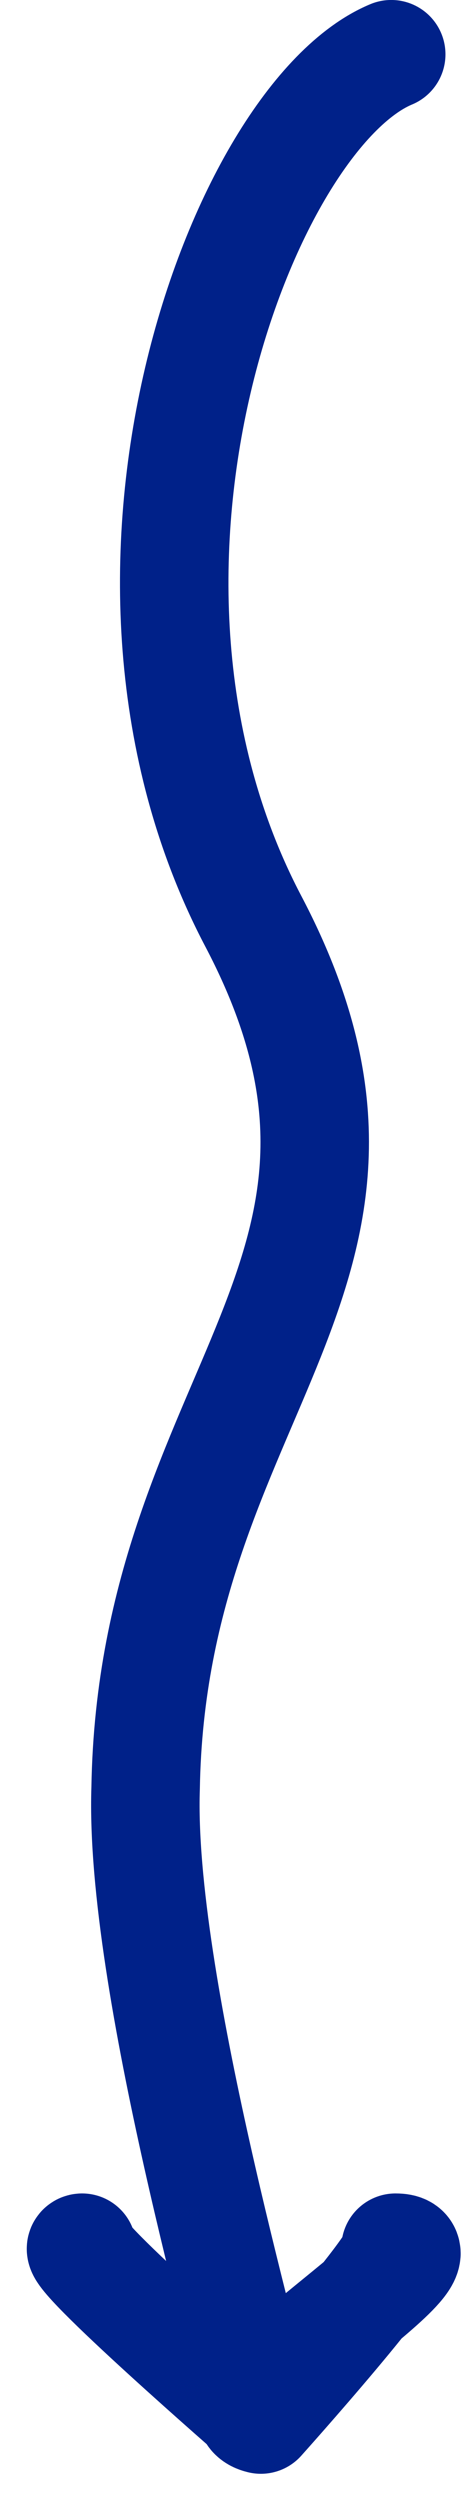
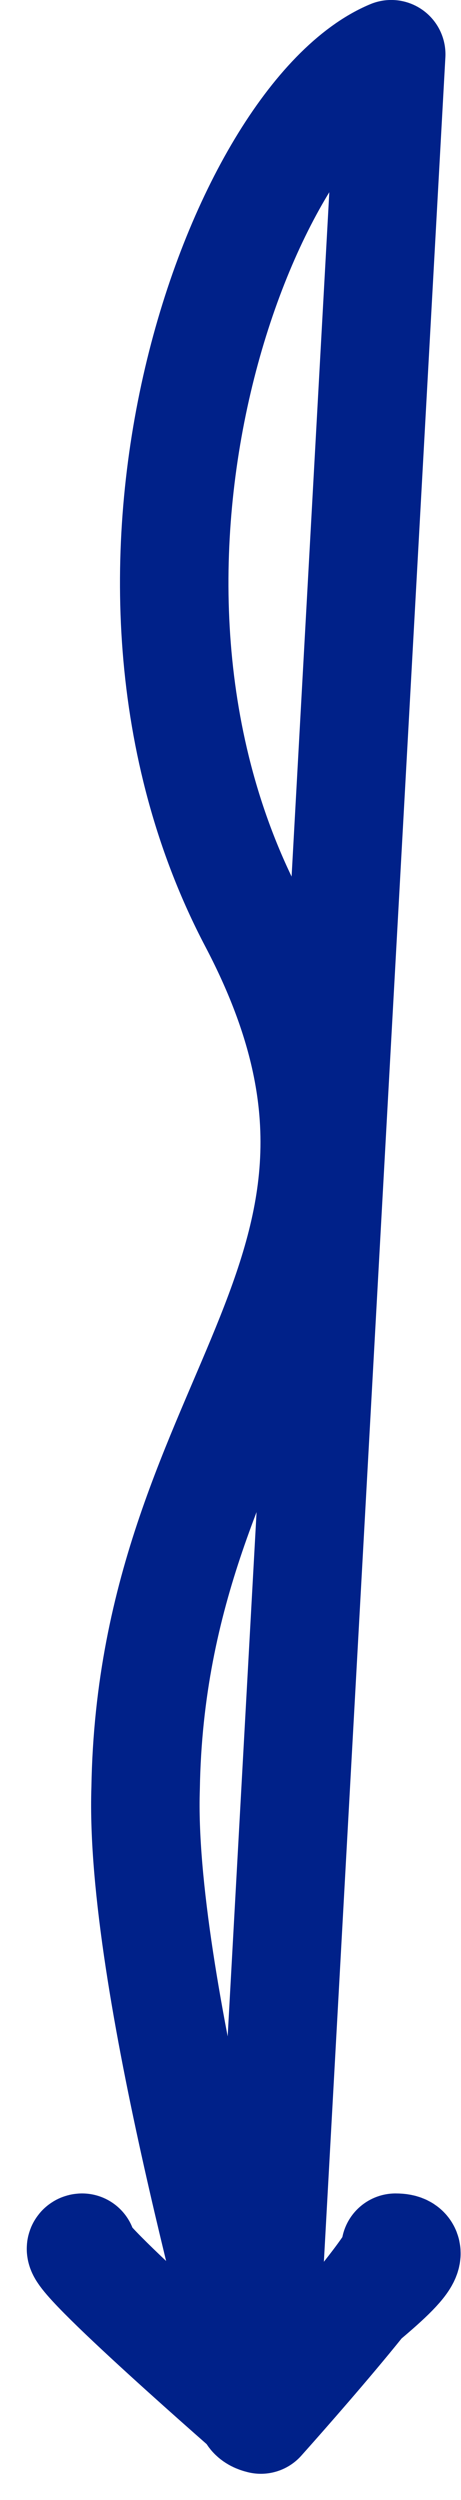
<svg xmlns="http://www.w3.org/2000/svg" width="17" height="92" viewBox="0 0 17 92" fill="none">
-   <path d="M14.427 1.999C8.945 4.278 2.589 21.069 9.342 33.902C16.096 46.735 5.608 51.173 5.37 65.805C5.131 72.881 9.223 86.874 9.62 89.033M9.62 89.033C7.237 88.473 17.049 82.716 14.586 82.716C15.182 82.836 9.62 89.033 9.62 89.033ZM9.62 89.033C9.62 89.033 2.39 82.756 3.026 82.716" stroke="#002189" stroke-width="4" stroke-linecap="round" stroke-linejoin="round" />
+   <path d="M14.427 1.999C8.945 4.278 2.589 21.069 9.342 33.902C16.096 46.735 5.608 51.173 5.37 65.805C5.131 72.881 9.223 86.874 9.62 89.033C7.237 88.473 17.049 82.716 14.586 82.716C15.182 82.836 9.62 89.033 9.62 89.033ZM9.62 89.033C9.62 89.033 2.39 82.756 3.026 82.716" stroke="#002189" stroke-width="4" stroke-linecap="round" stroke-linejoin="round" />
</svg>